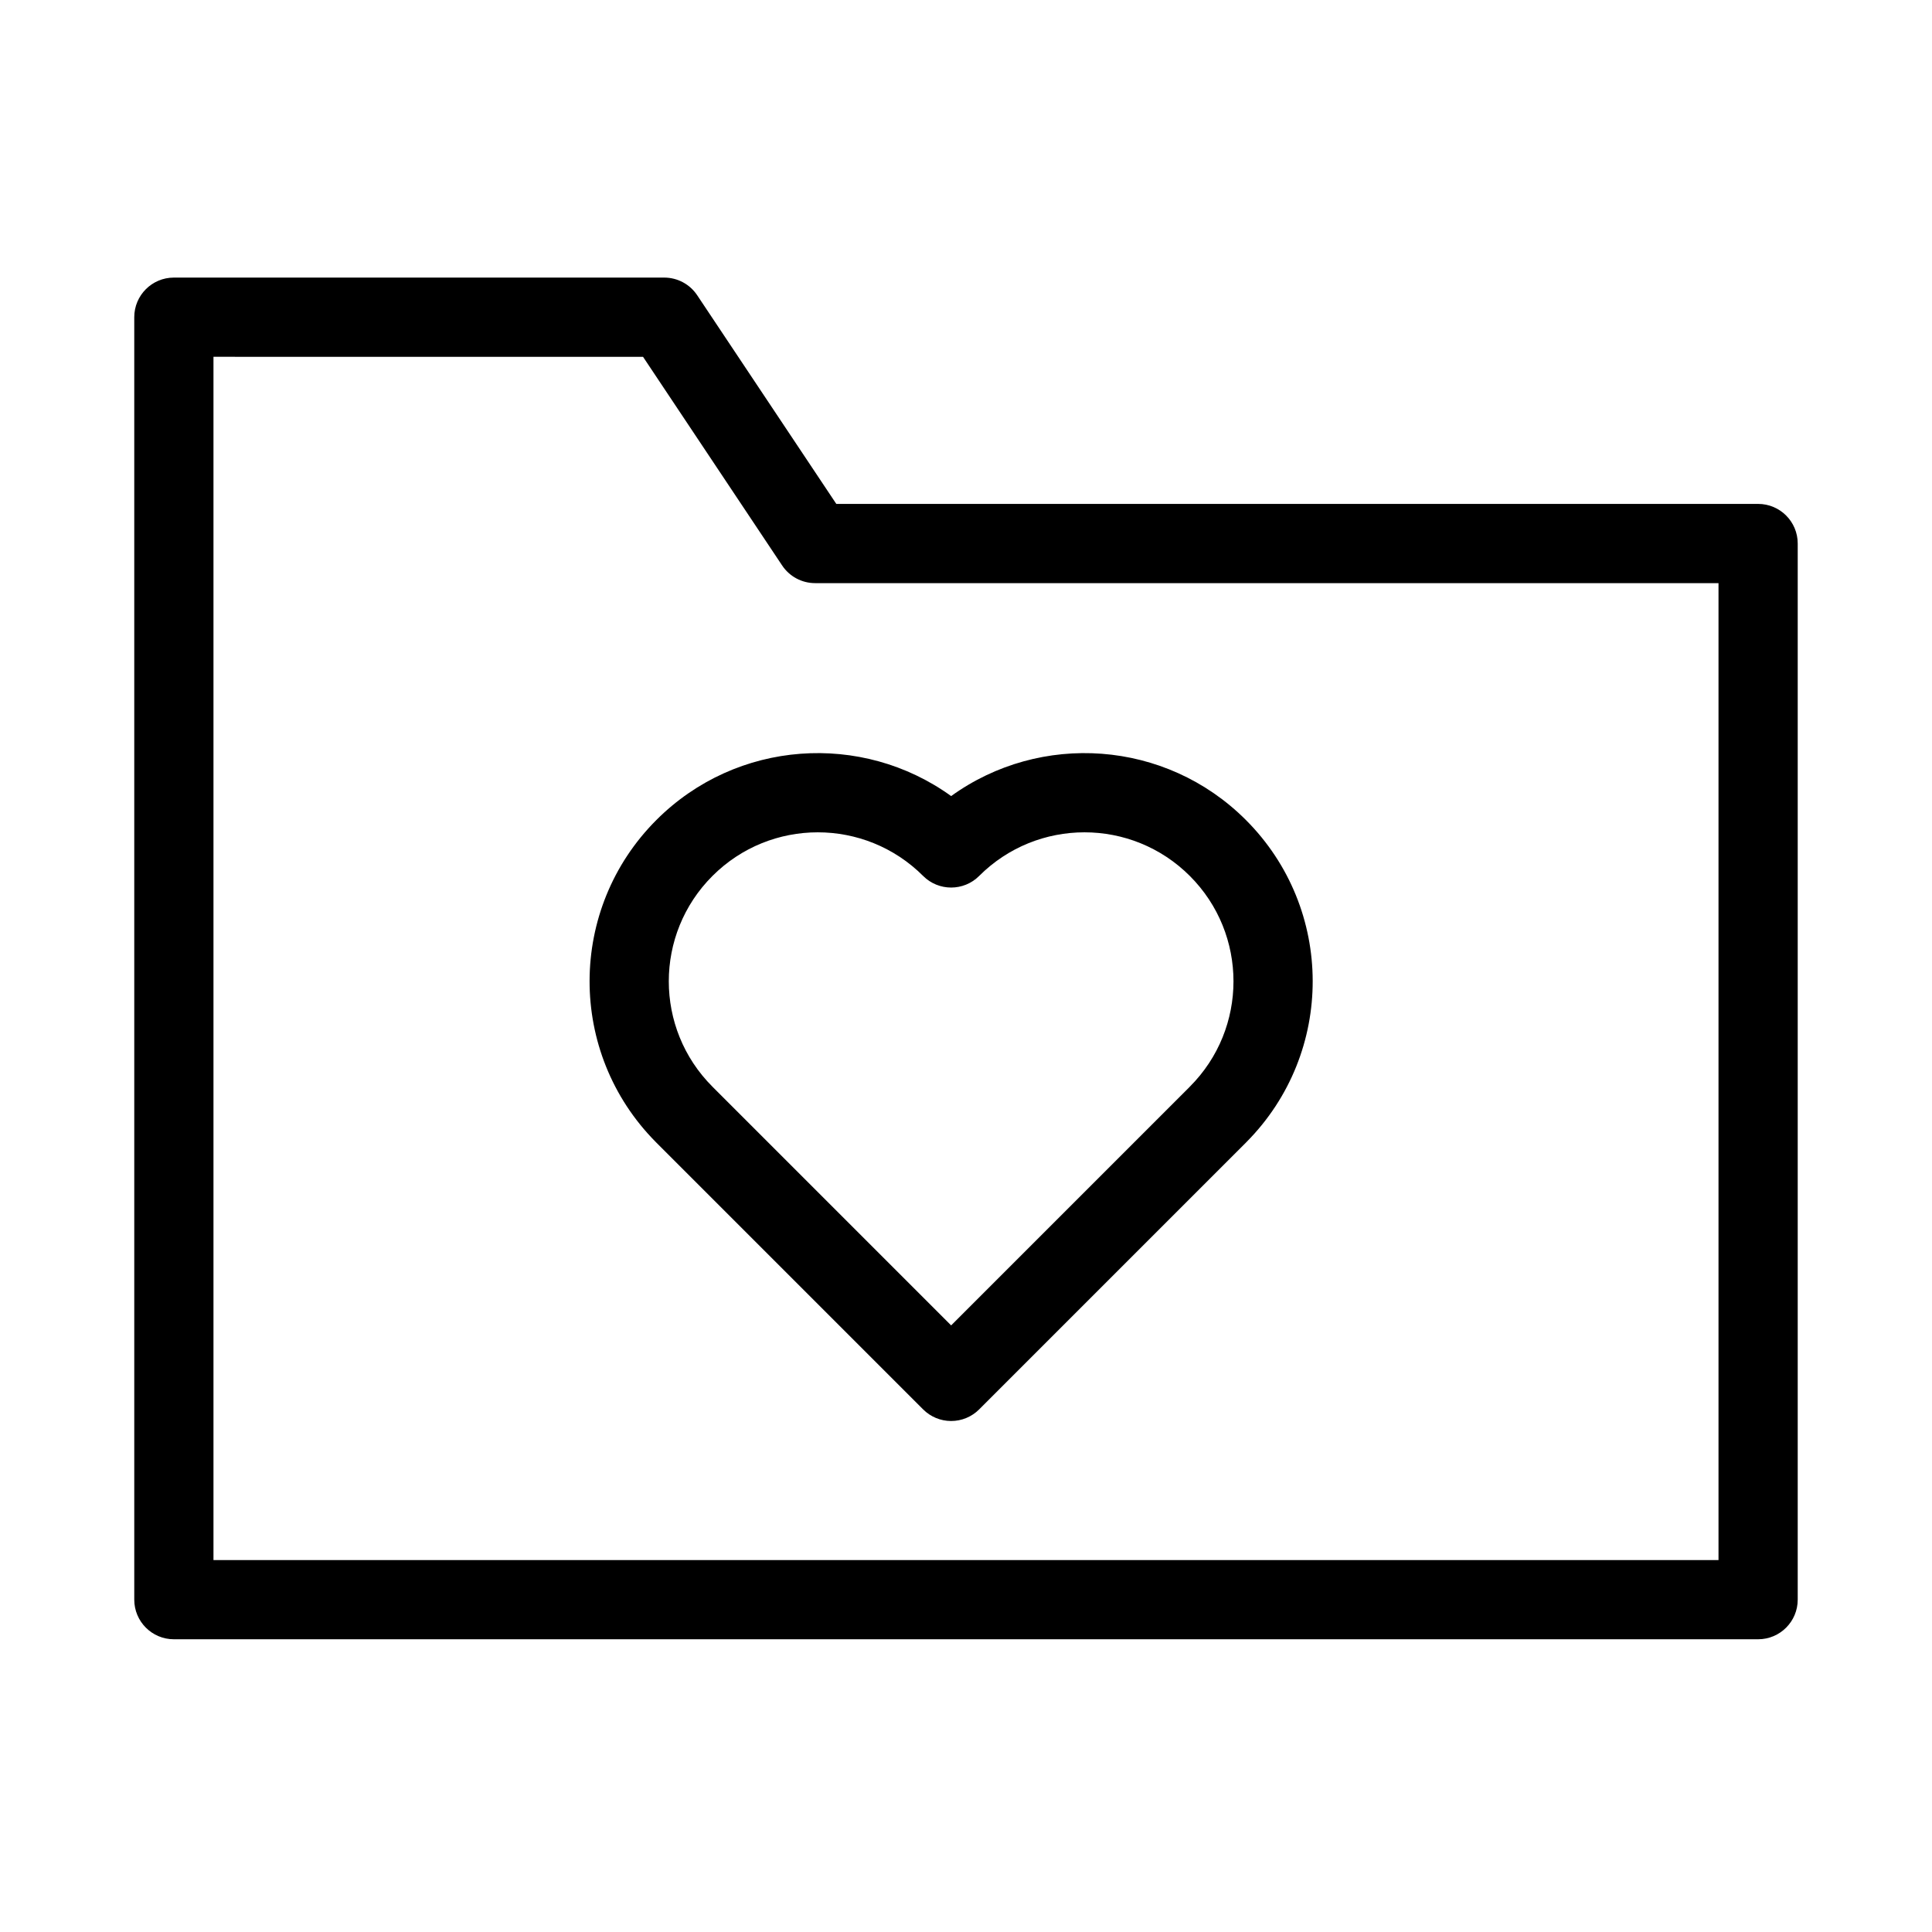
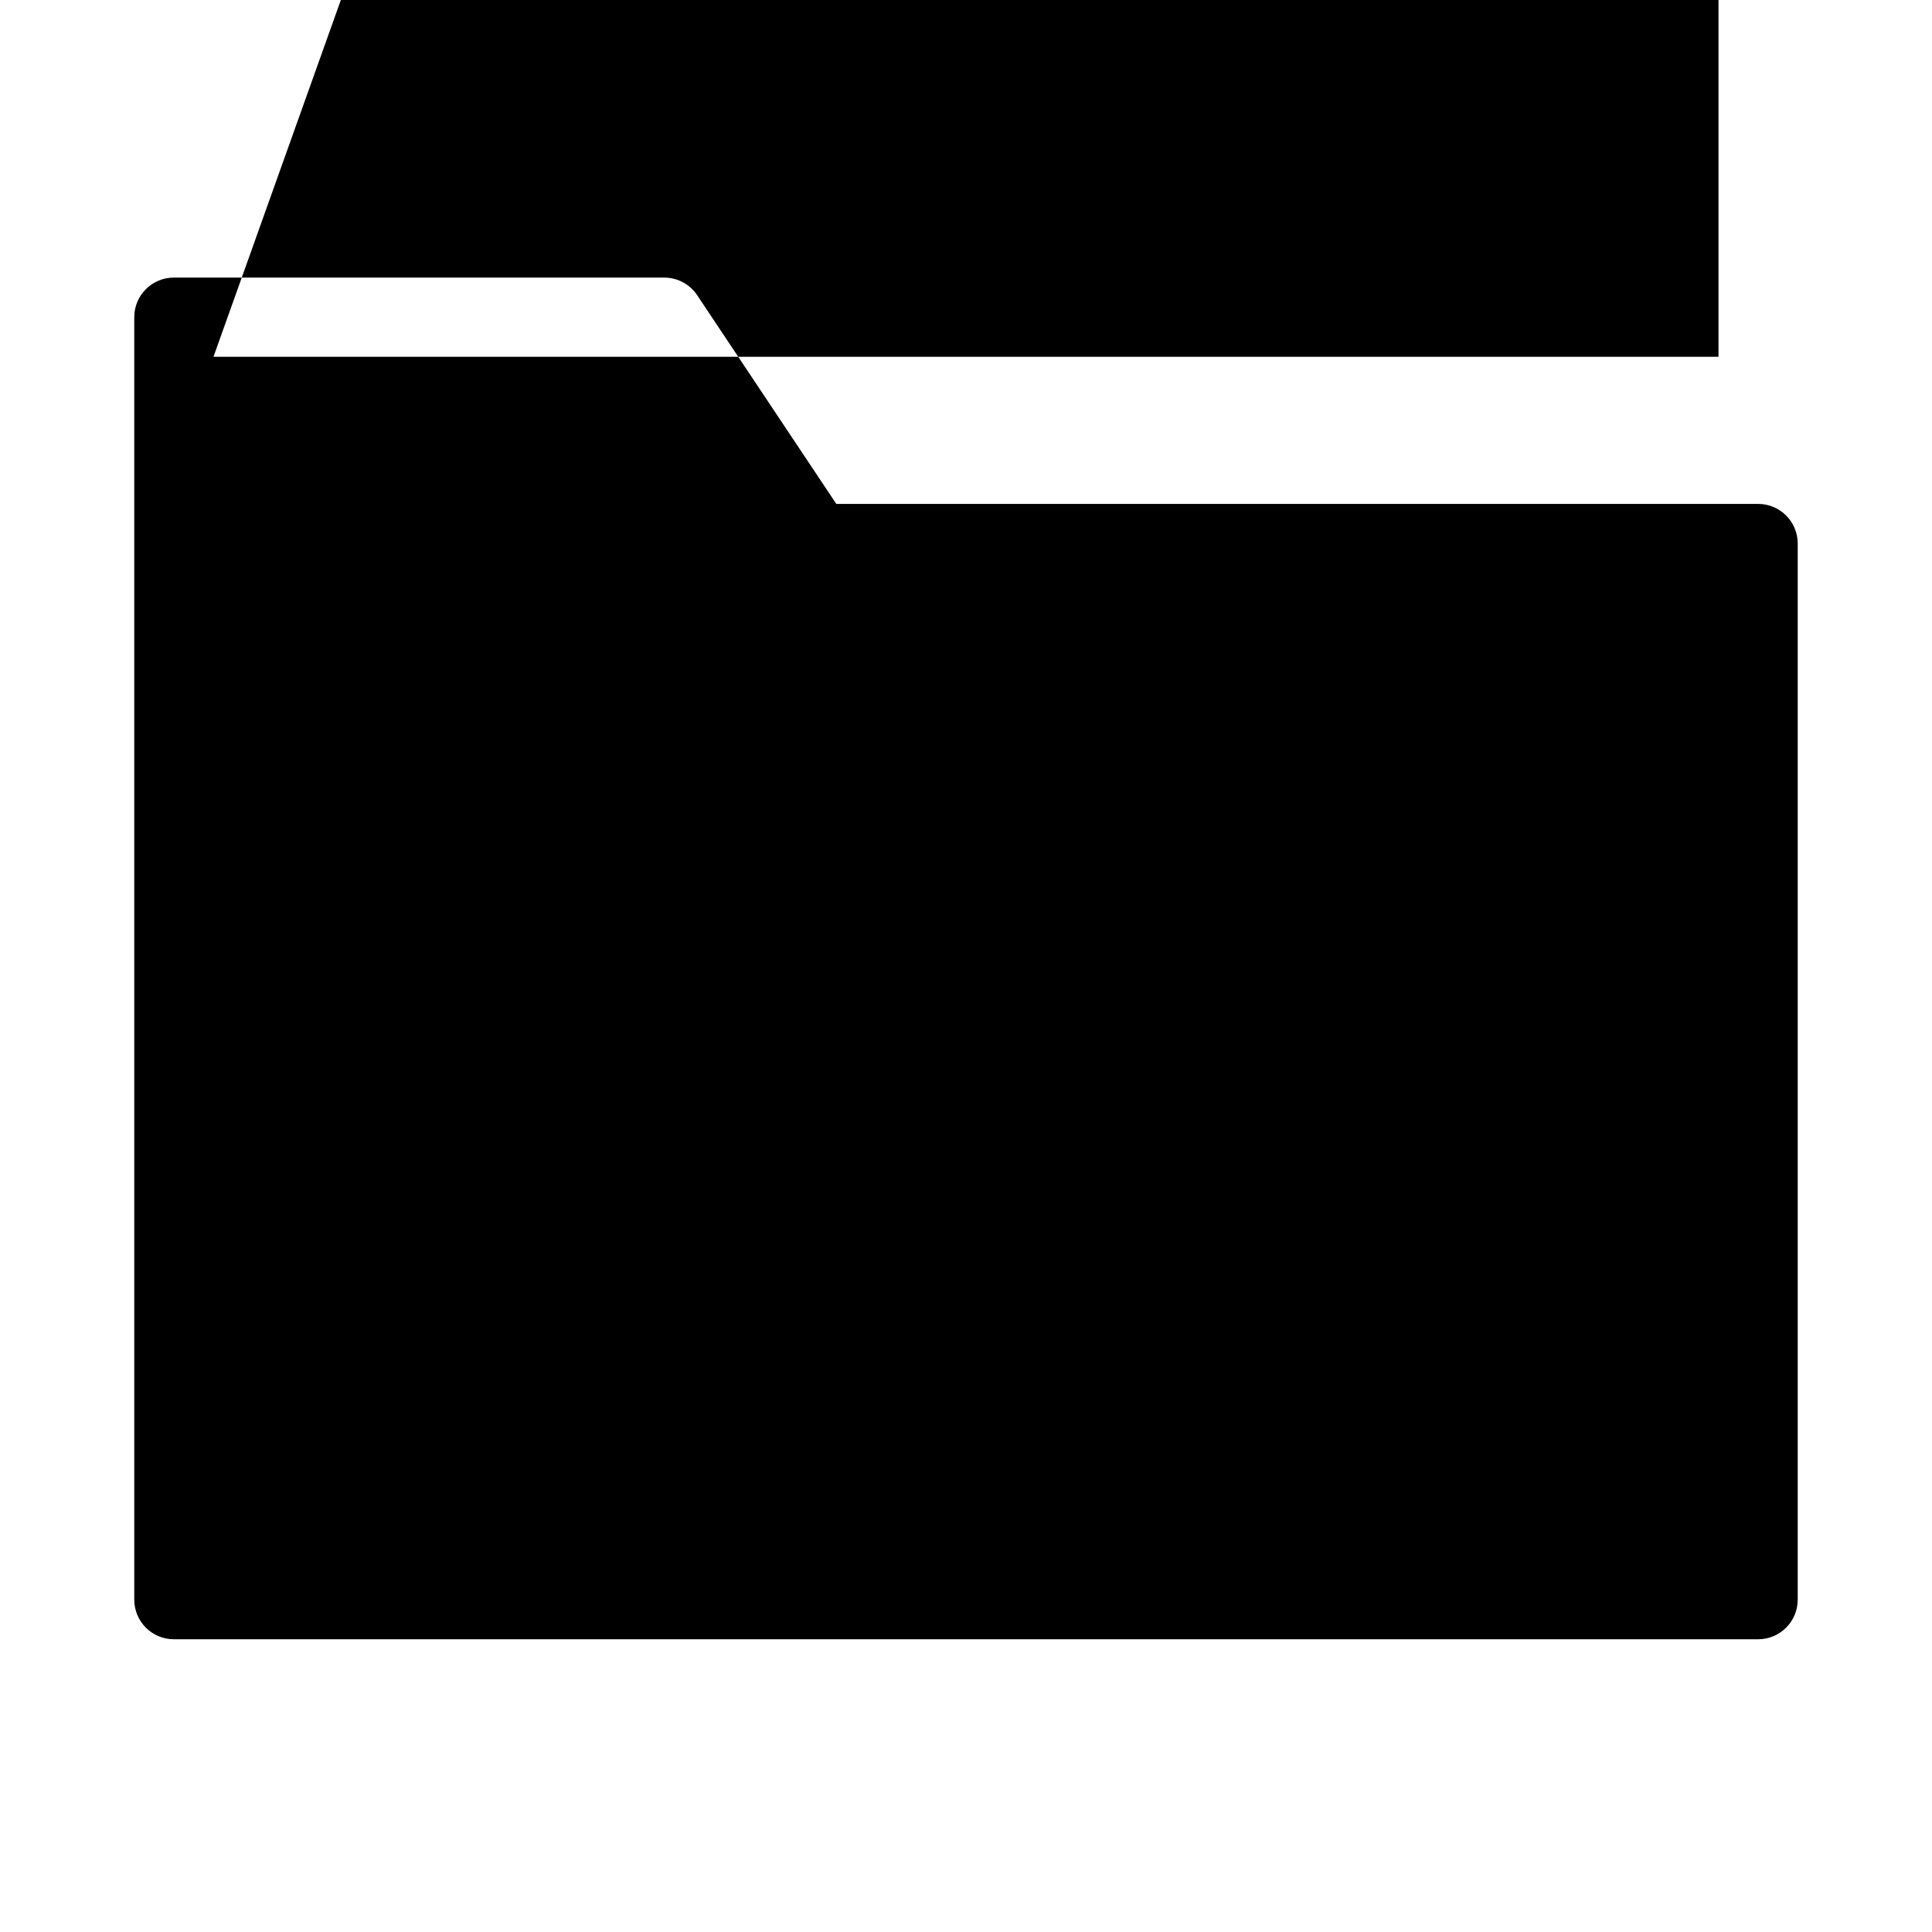
<svg xmlns="http://www.w3.org/2000/svg" fill="#000000" width="800px" height="800px" version="1.1" viewBox="144 144 512 512">
  <g fill-rule="evenodd">
-     <path d="m179.58 228.06c0-5.797 4.699-10.496 10.496-10.496h129.95c3.512 0 6.789 1.754 8.734 4.676l36.867 55.301h244.29c5.797 0 10.496 4.699 10.496 10.496v279.89c0 5.797-4.699 10.496-10.496 10.496h-419.84c-5.797 0-10.496-4.699-10.496-10.496zm20.992 10.496v318.88h398.85v-258.9h-239.41c-3.508 0-6.785-1.754-8.73-4.672l-36.871-55.305z" />
-     <path d="m459.32 376.14c-15.418-15.422-40.418-15.422-55.836-0.004-4.098 4.098-10.746 4.098-14.844 0-15.418-15.418-40.418-15.418-55.836 0.004-15.422 15.418-15.422 40.418-0.004 55.836 0.059 0.059 0.117 0.117 0.172 0.176l63.09 63.09 63.09-63.09c0.055-0.059 0.113-0.117 0.168-0.176 15.422-15.418 15.422-40.418 0-55.836zm15.035 70.488c23.426-23.633 23.363-61.781-0.191-85.332-21.277-21.277-54.465-23.387-78.102-6.328-23.637-17.059-56.824-14.949-78.102 6.328-23.555 23.551-23.617 61.699-0.191 85.332 0.062 0.066 0.125 0.129 0.188 0.195l70.684 70.684c1.969 1.969 4.637 3.074 7.422 3.074s5.453-1.105 7.422-3.074l70.684-70.684" />
+     <path d="m179.58 228.06c0-5.797 4.699-10.496 10.496-10.496h129.95c3.512 0 6.789 1.754 8.734 4.676l36.867 55.301h244.29c5.797 0 10.496 4.699 10.496 10.496v279.89c0 5.797-4.699 10.496-10.496 10.496h-419.84c-5.797 0-10.496-4.699-10.496-10.496zm20.992 10.496h398.85v-258.9h-239.41c-3.508 0-6.785-1.754-8.73-4.672l-36.871-55.305z" />
  </g>
</svg>